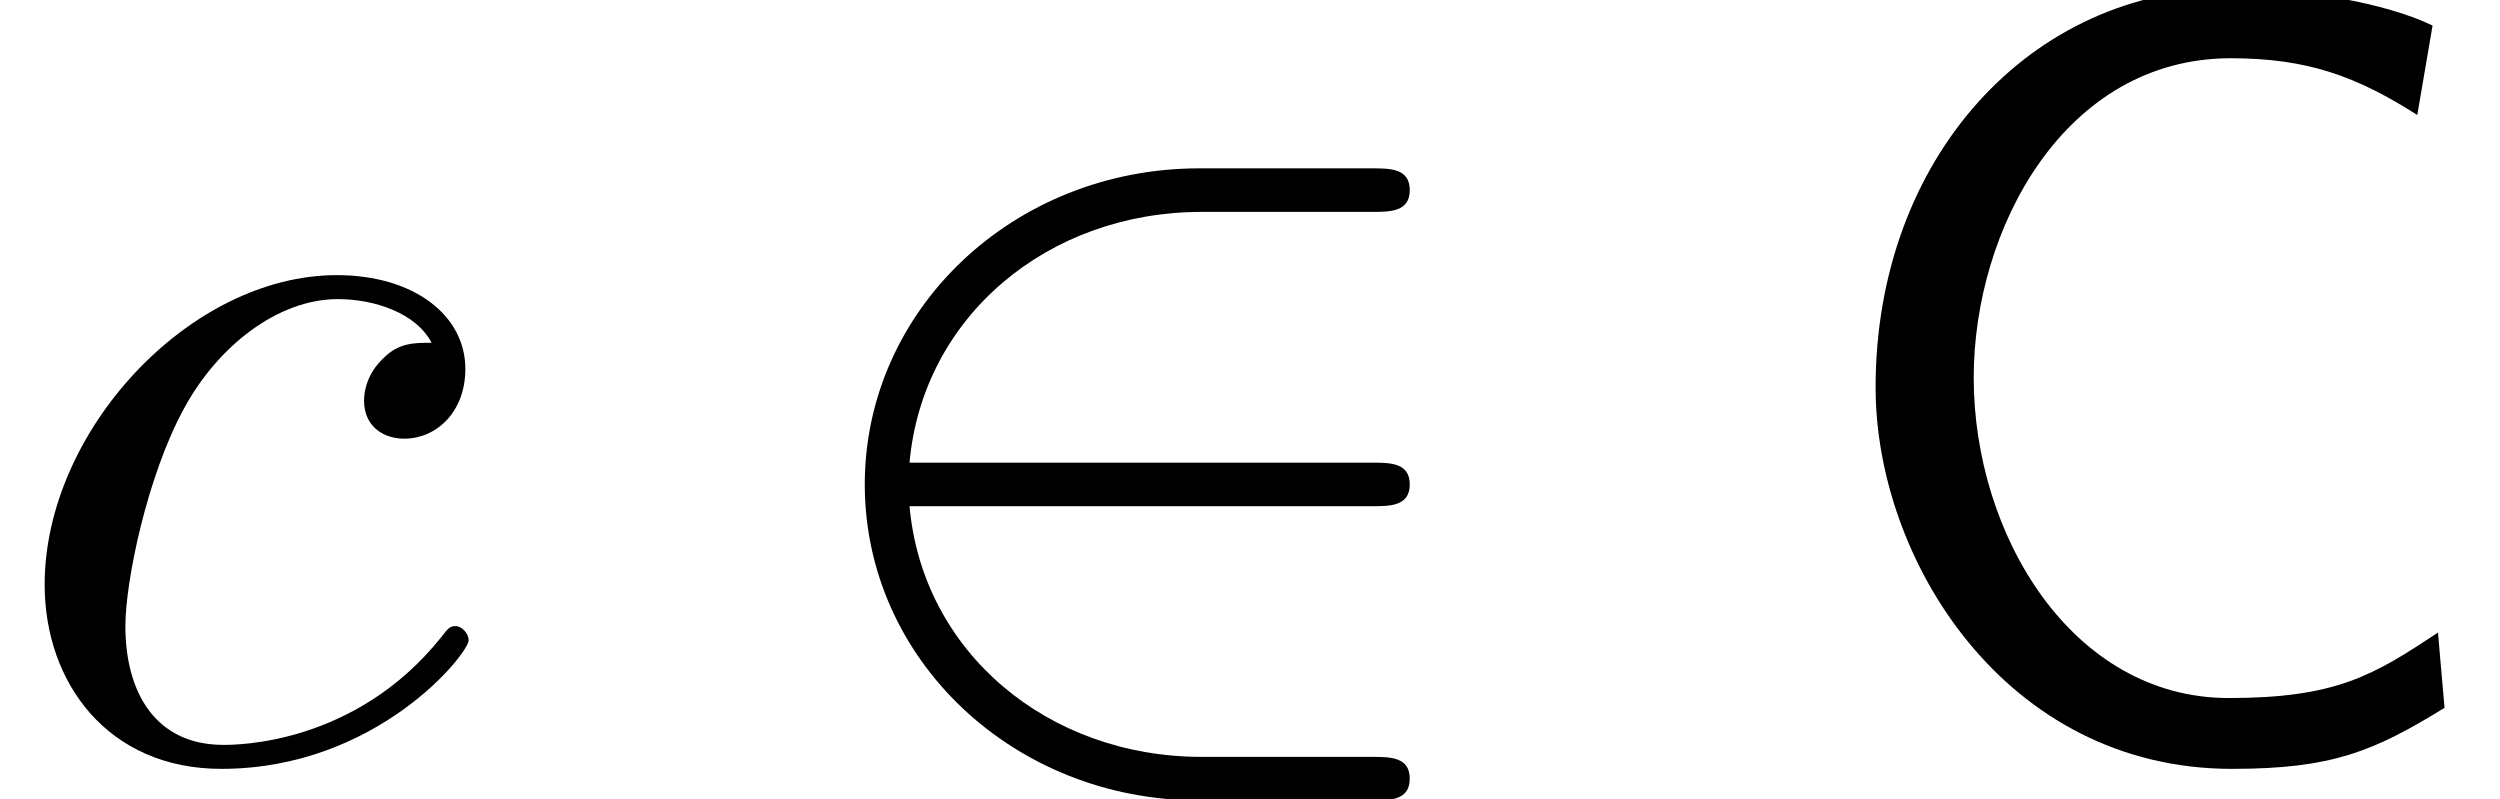
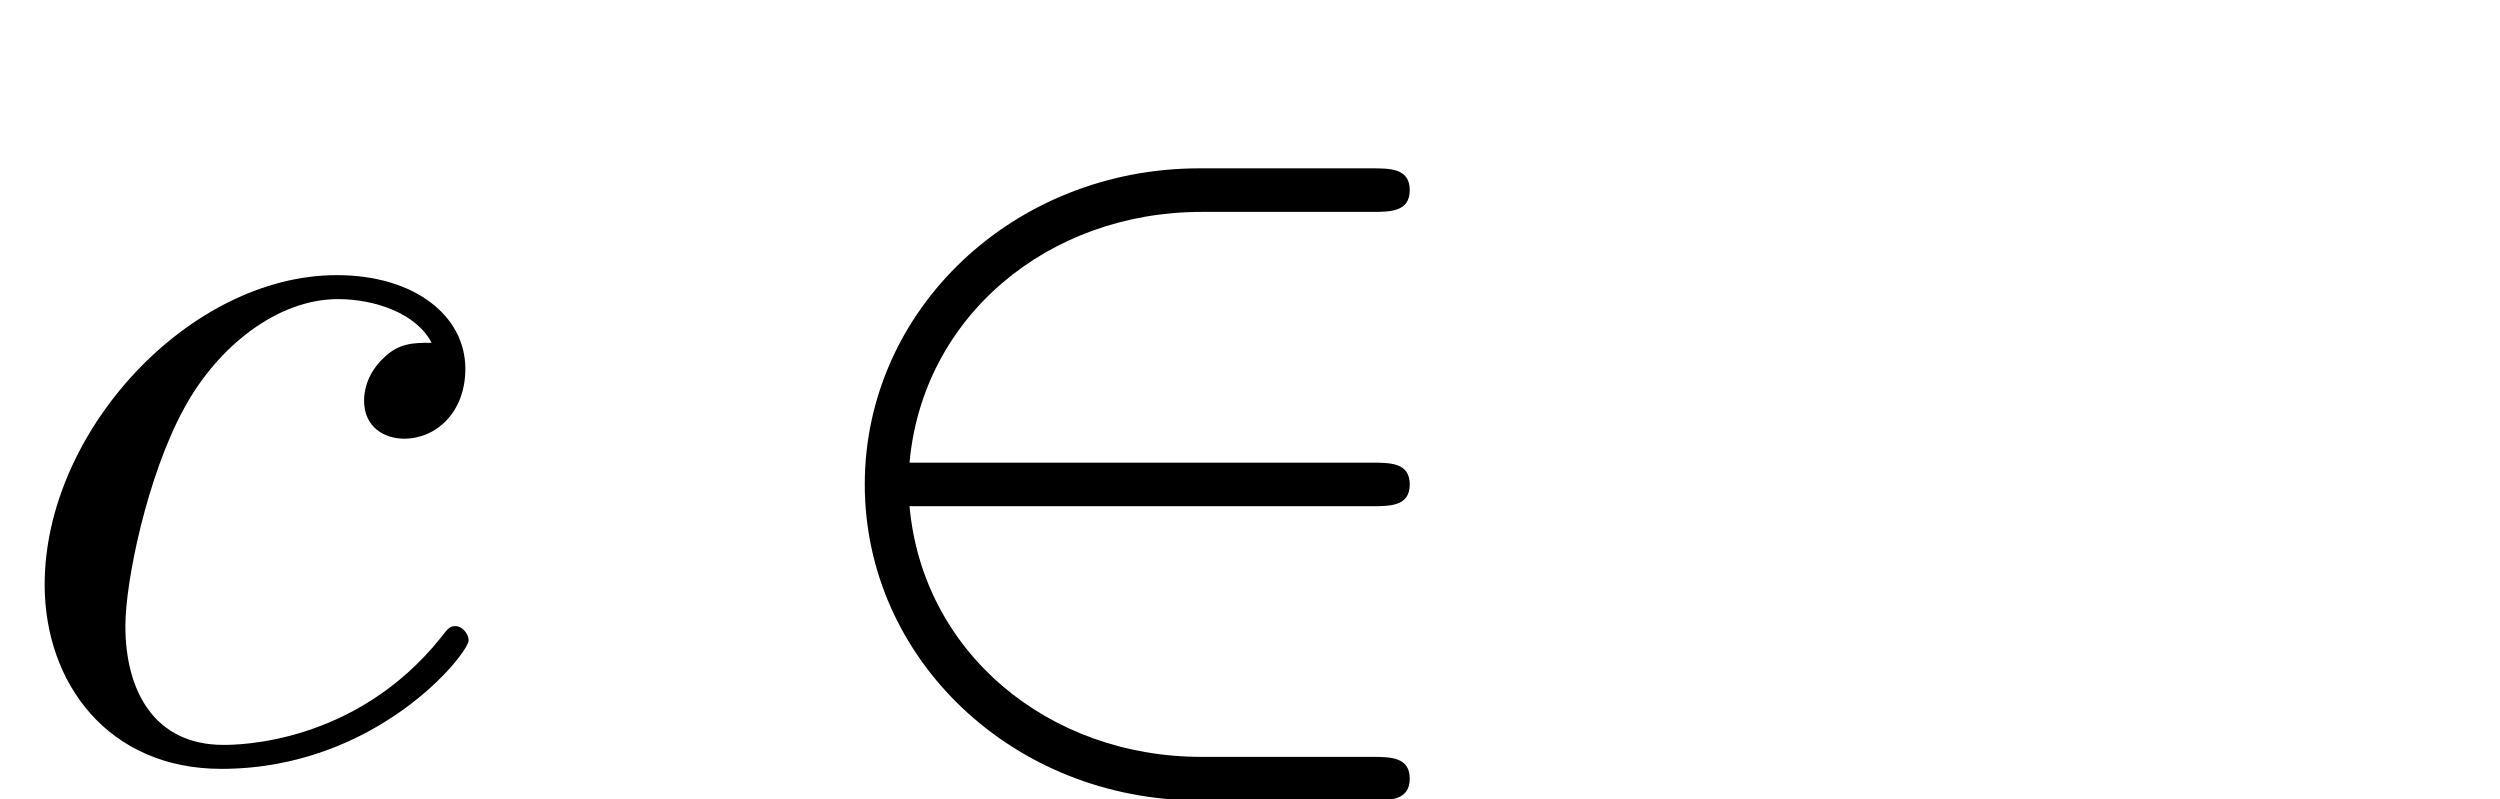
<svg xmlns="http://www.w3.org/2000/svg" xmlns:xlink="http://www.w3.org/1999/xlink" version="1.1" width="25.024pt" height="8.002pt" viewBox="70.735 61.166 25.024 8.002">
  <defs>
-     <path id="g0-67" d="M6.349-1.244C5.705-.818 5.335-.589 4.255-.589C2.684-.589 1.702-2.225 1.702-3.796C1.702-5.28 2.607-6.993 4.276-6.993C5.051-6.993 5.542-6.807 6.142-6.425L6.295-7.32C5.825-7.549 4.985-7.691 4.287-7.691C2.269-7.691 .72-5.989 .72-3.698C.72-1.975 2.018 .12 4.287 .12C5.291 .12 5.705-.055 6.415-.491L6.349-1.244Z" />
    <path id="g2-99" d="M4.32-4.145C4.145-4.145 3.993-4.145 3.84-3.993C3.665-3.829 3.644-3.644 3.644-3.567C3.644-3.305 3.84-3.185 4.047-3.185C4.364-3.185 4.658-3.447 4.658-3.884C4.658-4.418 4.145-4.822 3.371-4.822C1.898-4.822 .447-3.262 .447-1.724C.447-.742 1.08 .12 2.215 .12C3.775 .12 4.691-1.036 4.691-1.167C4.691-1.233 4.625-1.309 4.56-1.309C4.505-1.309 4.484-1.287 4.418-1.2C3.556-.12 2.367-.12 2.236-.12C1.549-.12 1.255-.655 1.255-1.309C1.255-1.756 1.473-2.815 1.844-3.491C2.182-4.113 2.782-4.582 3.382-4.582C3.753-4.582 4.167-4.44 4.32-4.145Z" />
    <path id="g1-50" d="M5.978-2.509C6.164-2.509 6.36-2.509 6.36-2.727S6.164-2.945 5.978-2.945H1.353C1.484-4.407 2.738-5.455 4.276-5.455H5.978C6.164-5.455 6.36-5.455 6.36-5.673S6.164-5.891 5.978-5.891H4.255C2.389-5.891 .905-4.473 .905-2.727S2.389 .436 4.255 .436H5.978C6.164 .436 6.36 .436 6.36 .218S6.164 0 5.978 0H4.276C2.738 0 1.484-1.047 1.353-2.509H5.978Z" />
  </defs>
  <g id="page1">
    <use x="70.735" y="68.742" xlink:href="#g2-99" />
    <use x="78.486" y="68.742" xlink:href="#g1-50" />
    <use x="88.789" y="68.742" xlink:href="#g0-67" />
  </g>
</svg>